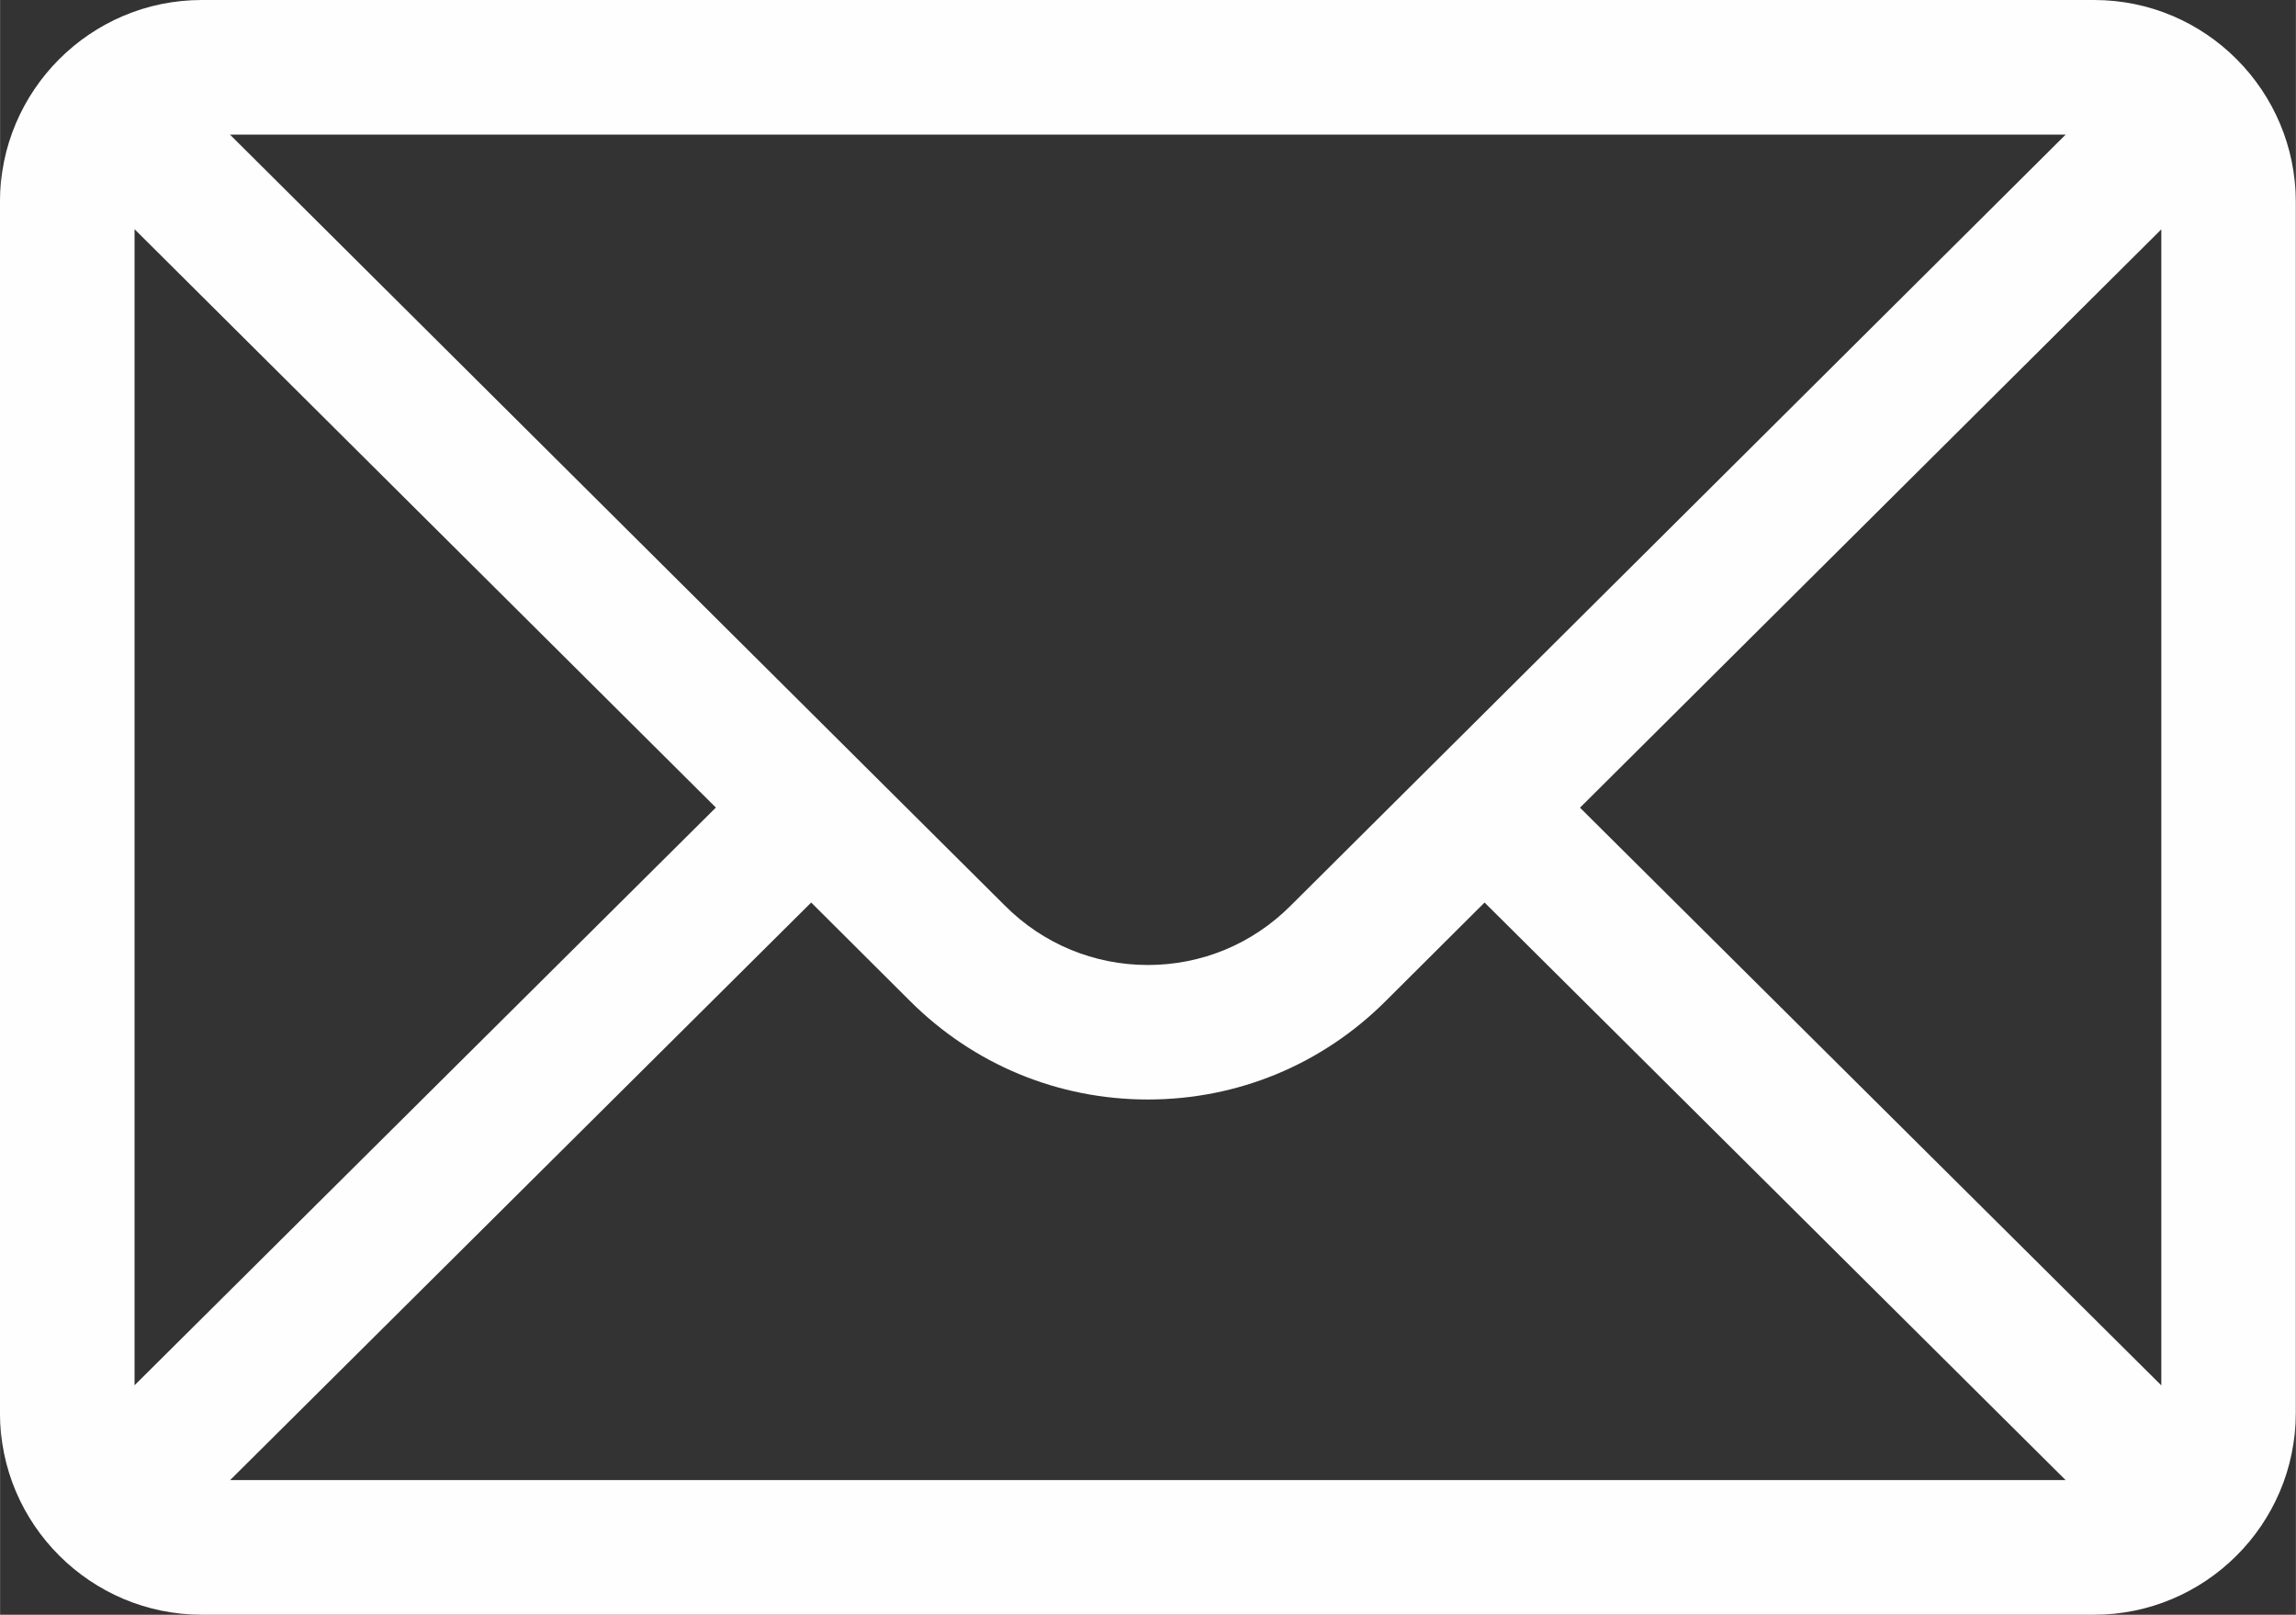
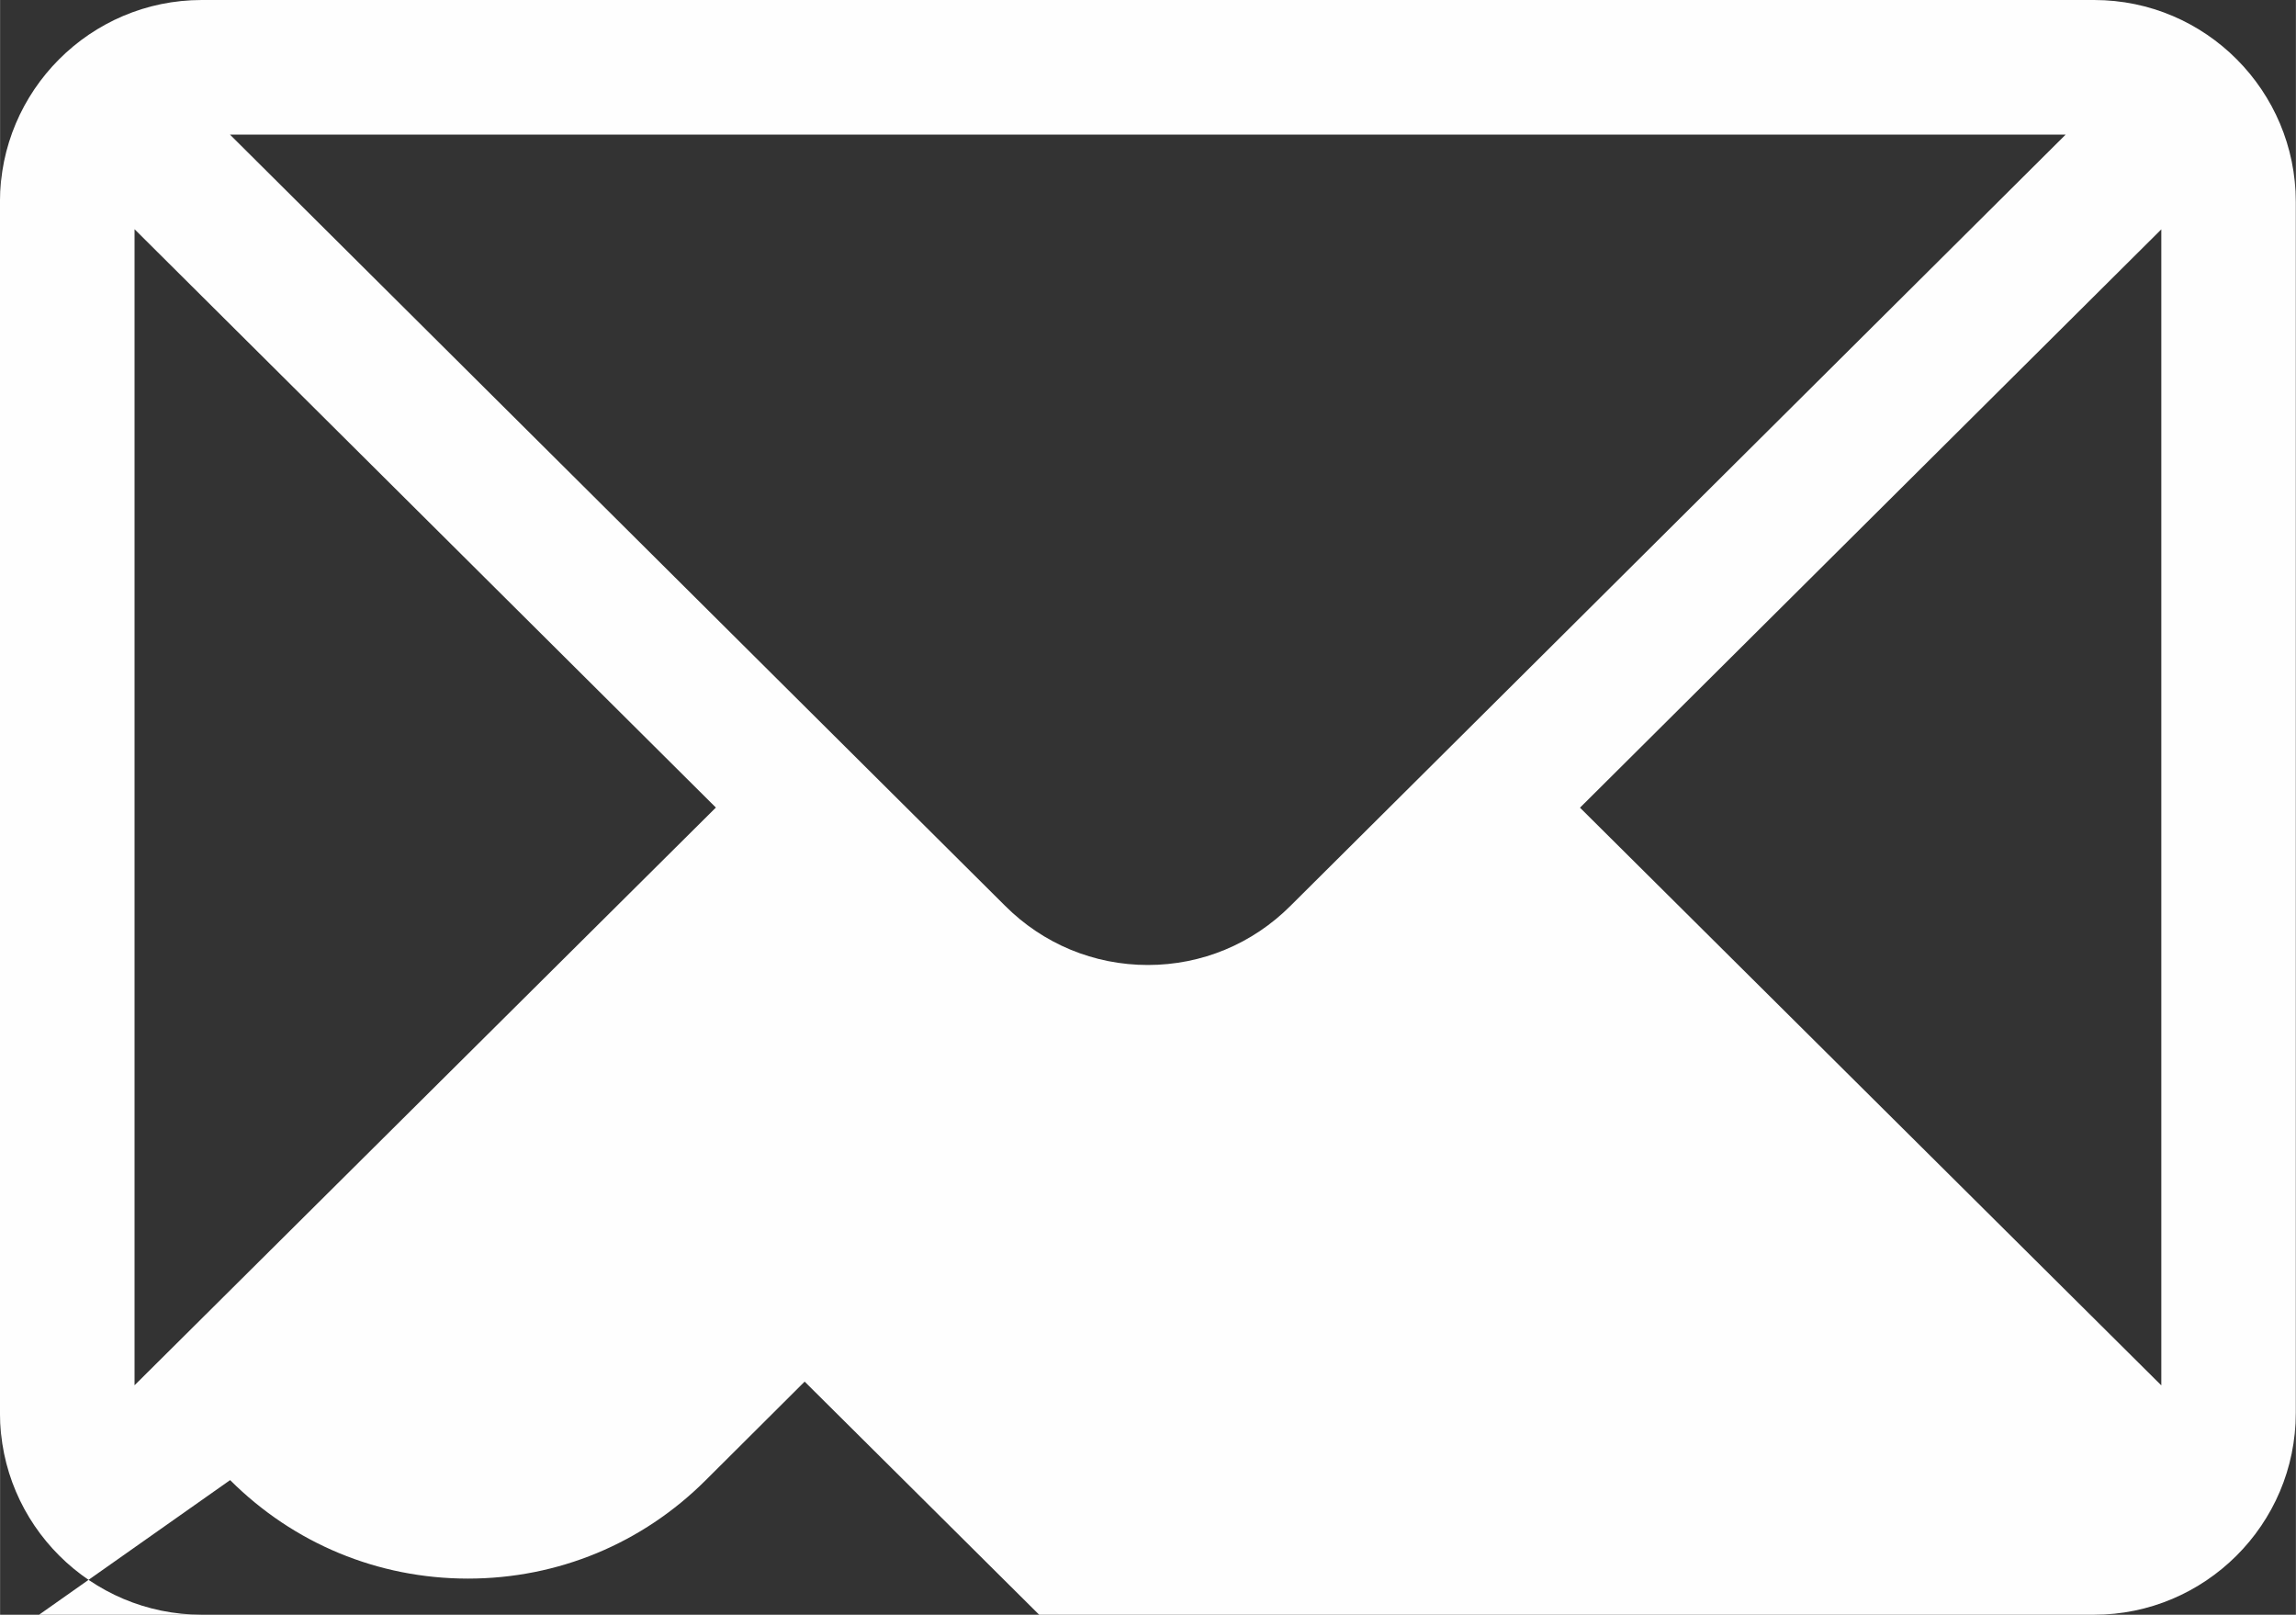
<svg xmlns="http://www.w3.org/2000/svg" xml:space="preserve" width="6.187mm" height="4.35mm" version="1.1" style="shape-rendering:geometricPrecision; text-rendering:geometricPrecision; image-rendering:optimizeQuality; fill-rule:evenodd; clip-rule:evenodd" viewBox="0 0 182.34 128.21">
  <rect x="0" y="0" width="182.34" height="128.21" fill="#333333" stroke="none" />
  <defs>
    <style type="text/css">
   
    .fil0 {fill:#FEFEFE;fill-rule:nonzero}
   
  </style>
  </defs>
  <g id="Layer_x0020_1">
    <g id="_2310957583360">
      <g>
        <g>
-           <path class="fil0" d="M166.31 0l-150.29 0c-8.86,0 -16.03,7.22 -16.03,16.03l0 96.15c0,8.86 7.22,16.03 16.03,16.03l150.29 0c8.78,0 16.02,-7.14 16.02,-16.03l0 -96.15c0,-8.79 -7.14,-16.03 -16.02,-16.03zm-2.25 10.68c-3.27,3.26 -59.62,59.31 -61.57,61.24 -3.03,3.03 -7.05,4.7 -11.33,4.7 -4.28,0 -8.31,-1.67 -11.34,-4.7 -1.31,-1.3 -57.03,-56.73 -61.56,-61.23l145.8 0zm-153.38 99.32l0 -91.8 46.17 45.92 -46.17 45.87zm7.59 7.52l46.15 -45.86 7.85 7.82c5.05,5.04 11.75,7.82 18.89,7.82 7.14,0 13.84,-2.78 18.88,-7.81l7.86 -7.83 46.15 45.86 -145.78 0zm153.38 -7.52l-46.17 -45.87 46.17 -45.92 0 91.8z" />
+           <path class="fil0" d="M166.31 0l-150.29 0c-8.86,0 -16.03,7.22 -16.03,16.03l0 96.15c0,8.86 7.22,16.03 16.03,16.03l150.29 0c8.78,0 16.02,-7.14 16.02,-16.03l0 -96.15c0,-8.79 -7.14,-16.03 -16.02,-16.03zm-2.25 10.68c-3.27,3.26 -59.62,59.31 -61.57,61.24 -3.03,3.03 -7.05,4.7 -11.33,4.7 -4.28,0 -8.31,-1.67 -11.34,-4.7 -1.31,-1.3 -57.03,-56.73 -61.56,-61.23l145.8 0zm-153.38 99.32l0 -91.8 46.17 45.92 -46.17 45.87zm7.59 7.52c5.05,5.04 11.75,7.82 18.89,7.82 7.14,0 13.84,-2.78 18.88,-7.81l7.86 -7.83 46.15 45.86 -145.78 0zm153.38 -7.52l-46.17 -45.87 46.17 -45.92 0 91.8z" />
        </g>
      </g>
      <g>
   </g>
      <g>
   </g>
      <g>
   </g>
      <g>
   </g>
      <g>
   </g>
      <g>
   </g>
      <g>
   </g>
      <g>
   </g>
      <g>
   </g>
      <g>
   </g>
      <g>
   </g>
      <g>
   </g>
      <g>
   </g>
      <g>
   </g>
      <g>
   </g>
    </g>
  </g>
</svg>